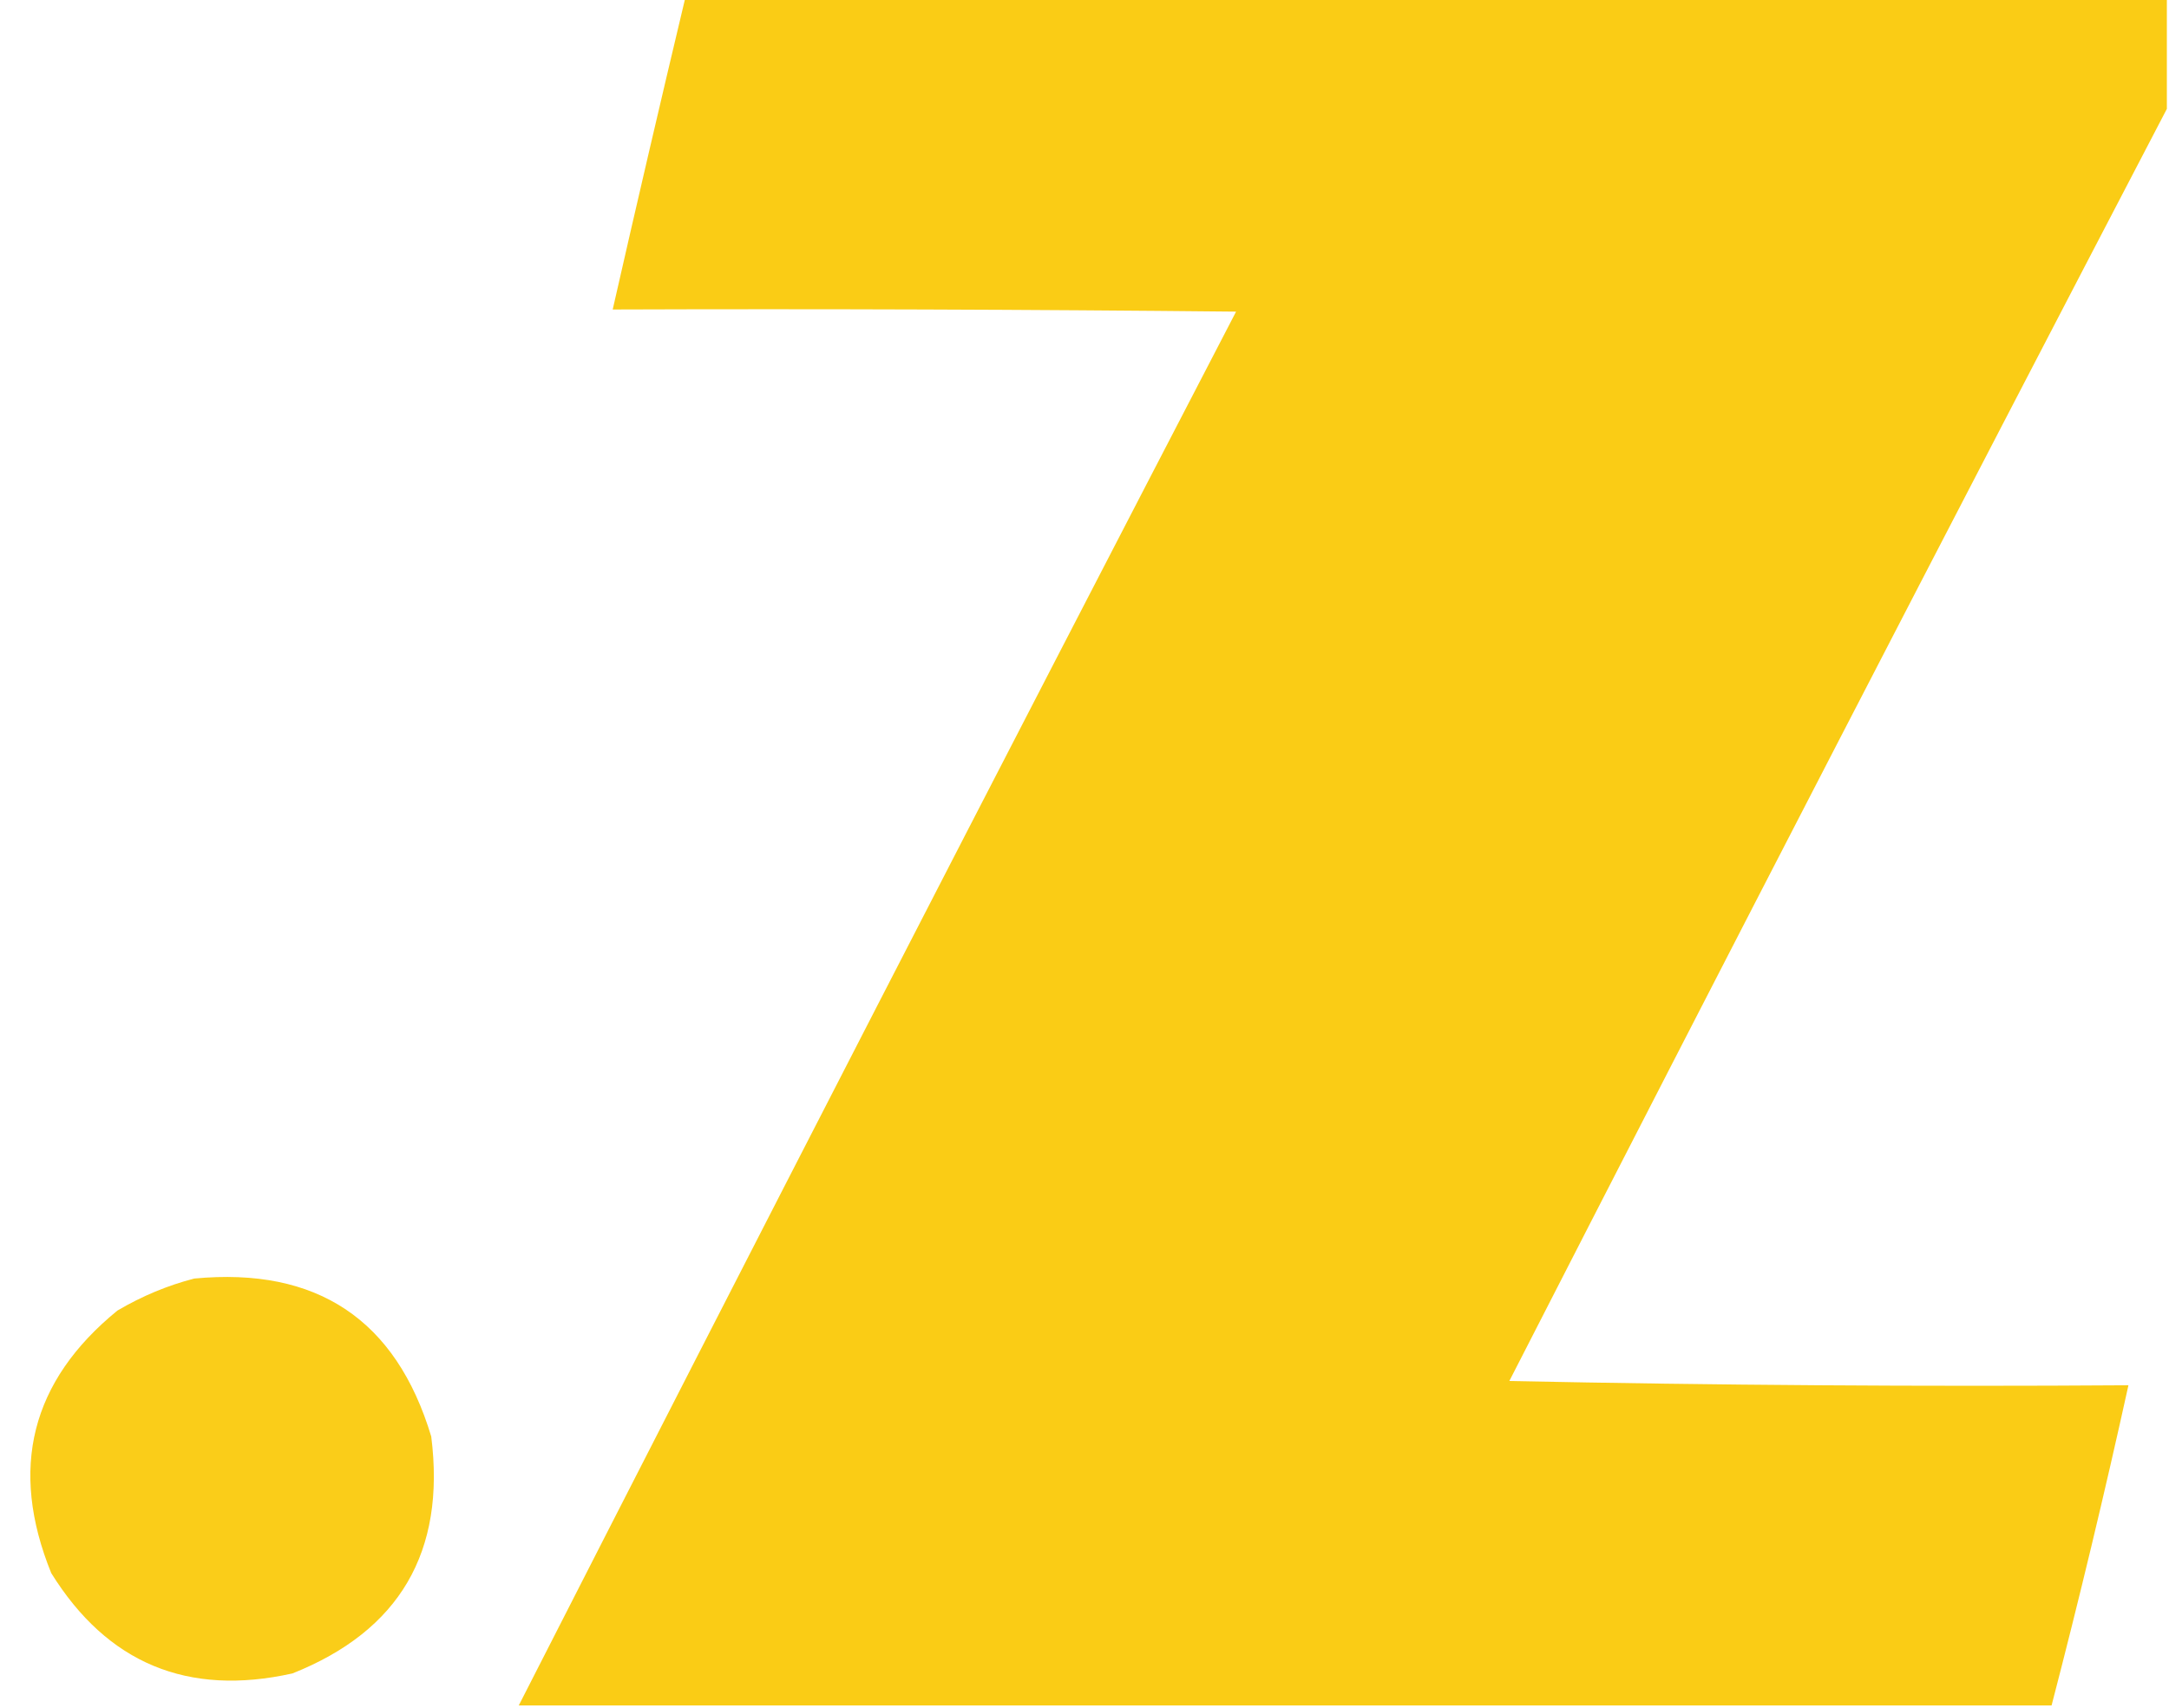
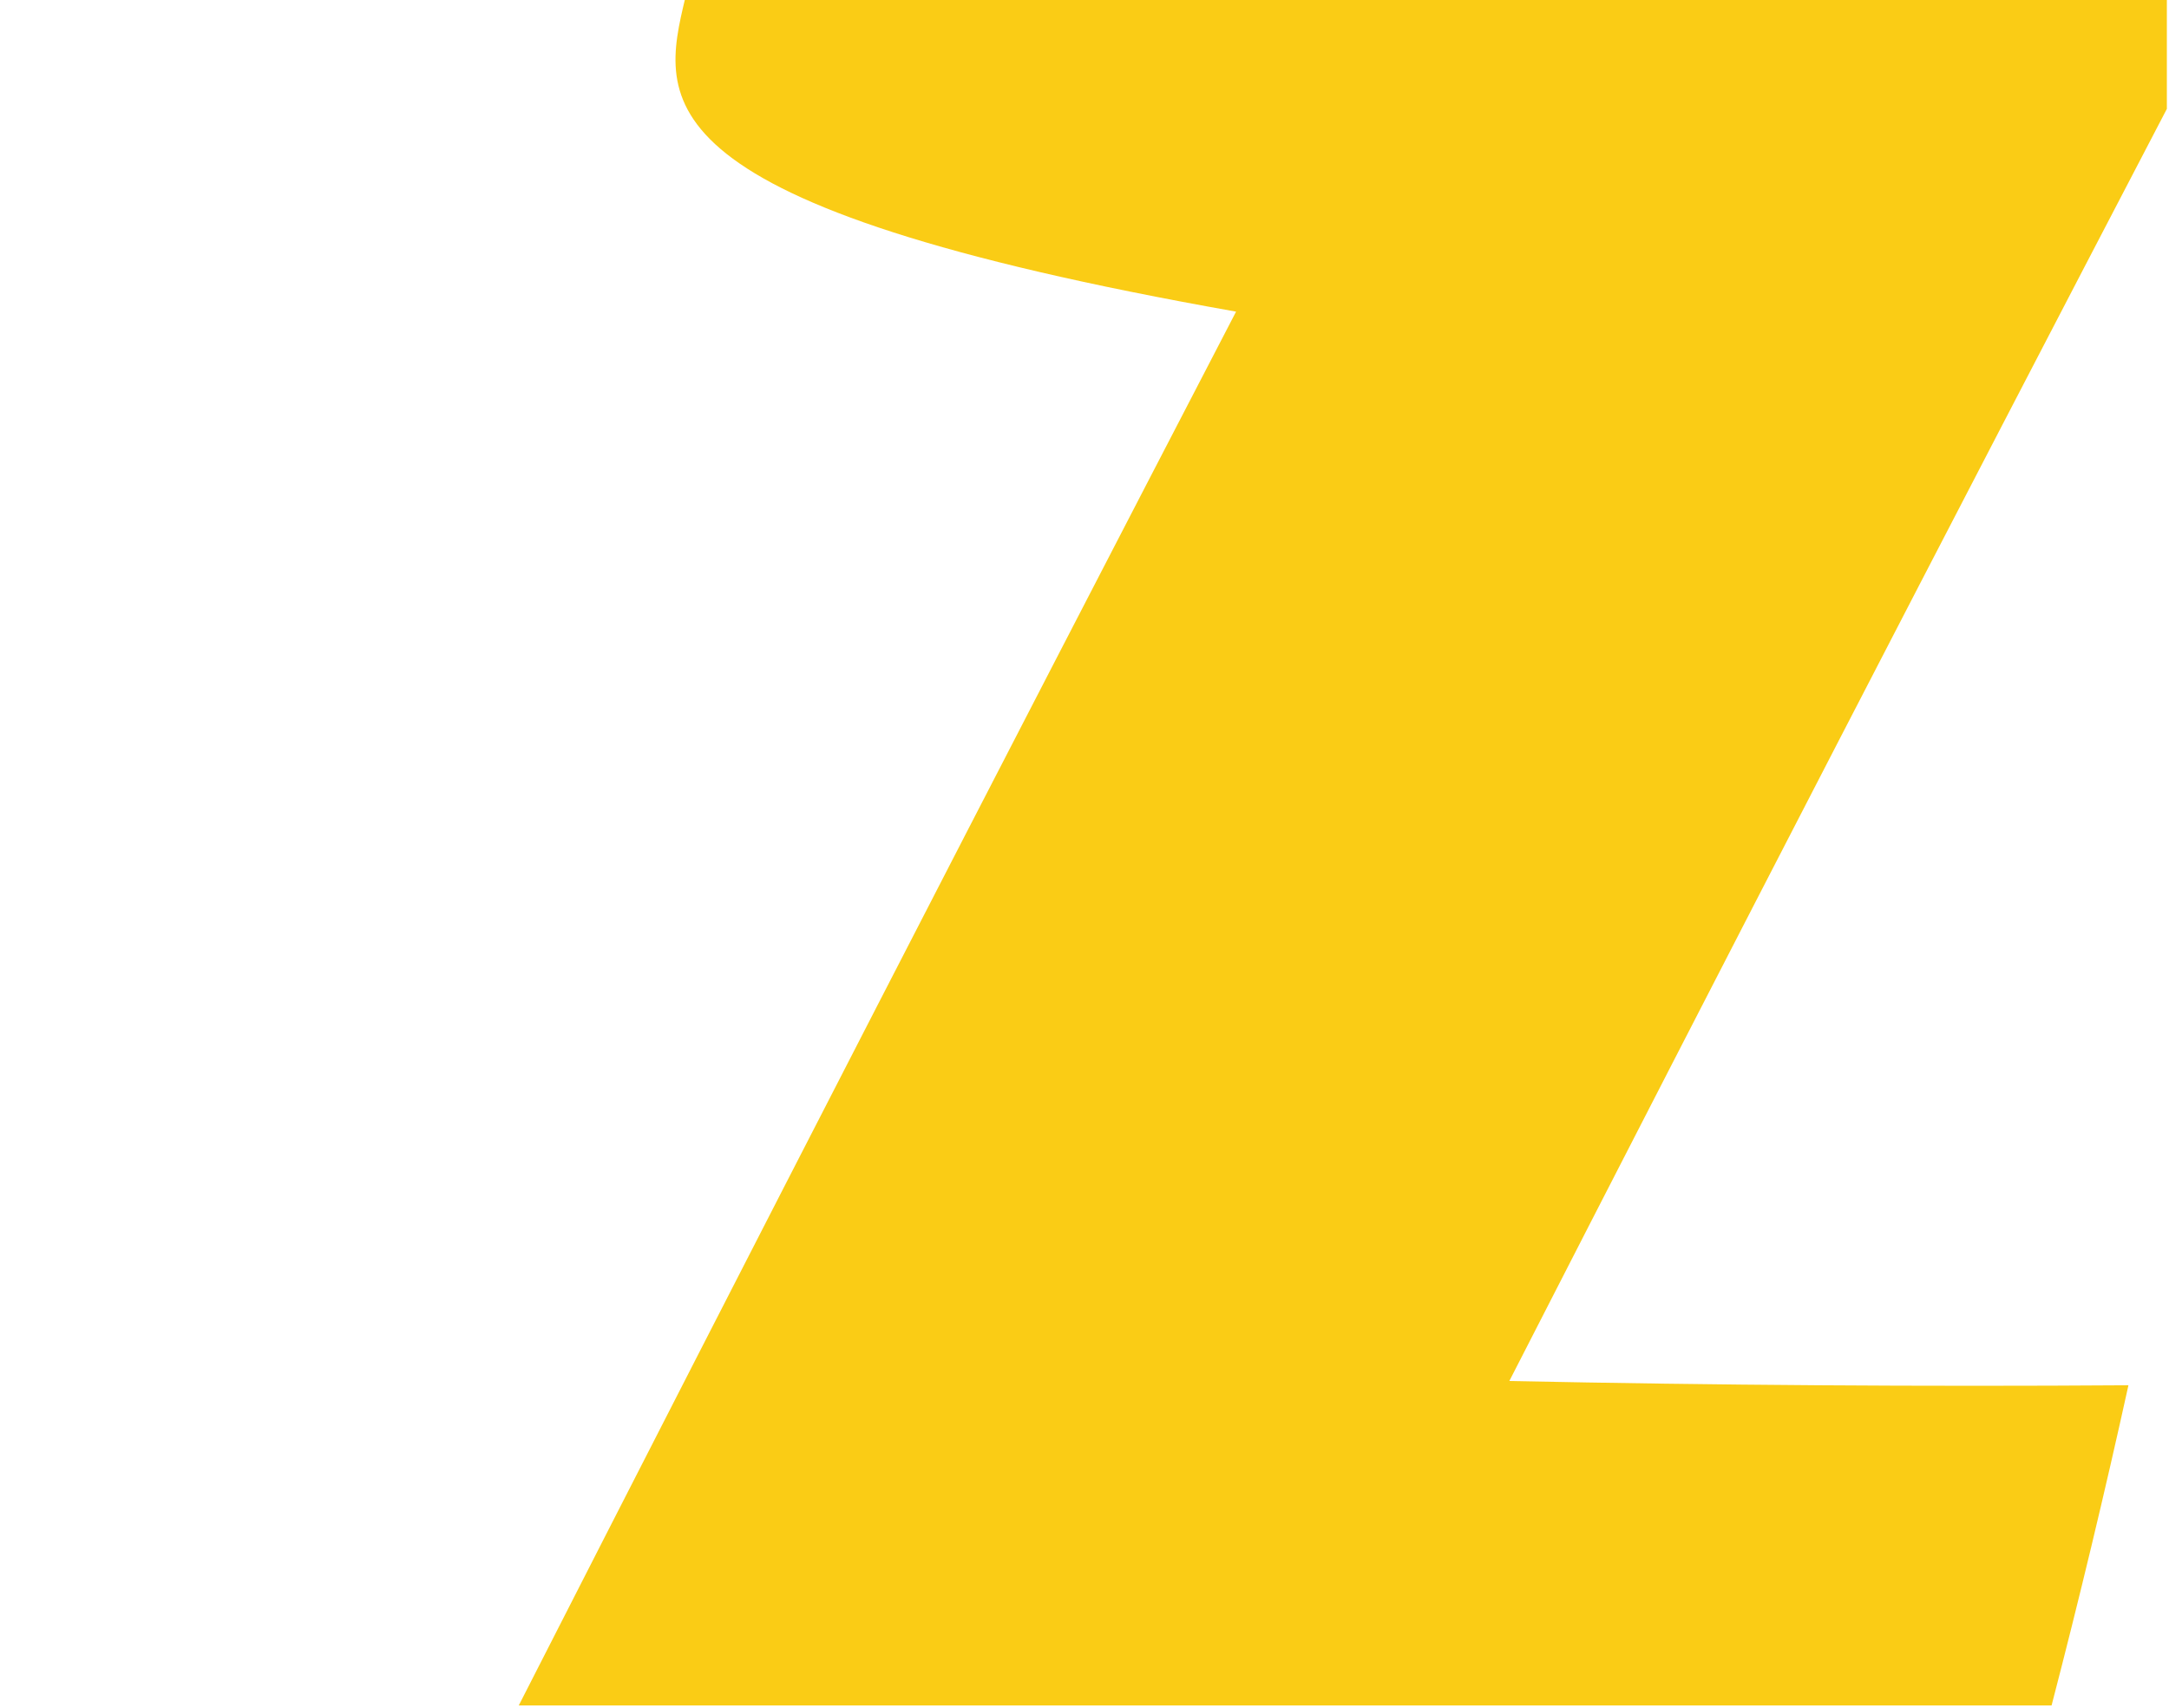
<svg xmlns="http://www.w3.org/2000/svg" version="1.1" width="508px" height="400px" style="color: #facc15; transform: rotate(45deg), shape-rendering:geometricPrecision; text-rendering:geometricPrecision; image-rendering:optimizeQuality; fill-rule:evenodd; clip-rule:evenodd">
  <g>
-     <path style="opacity:0.994" fill="currentColor" d="M 160.5,-0.5 C 276.167,-0.5 391.833,-0.5 507.5,-0.5C 507.5,8.167 507.5,16.833 507.5,25.5C 455.829,124.547 404.496,223.88 353.5,323.5C 401.829,324.5 450.162,324.833 498.5,324.5C 492.966,349.633 486.966,374.633 480.5,399.5C 360.833,399.5 241.167,399.5 121.5,399.5C 177.091,290.485 233.091,181.652 289.5,73C 240.834,72.5 192.168,72.333 143.5,72.5C 149.039,48.138 154.706,23.804 160.5,-0.5 Z" />
+     <path style="opacity:0.994" fill="currentColor" d="M 160.5,-0.5 C 276.167,-0.5 391.833,-0.5 507.5,-0.5C 507.5,8.167 507.5,16.833 507.5,25.5C 455.829,124.547 404.496,223.88 353.5,323.5C 401.829,324.5 450.162,324.833 498.5,324.5C 492.966,349.633 486.966,374.633 480.5,399.5C 360.833,399.5 241.167,399.5 121.5,399.5C 177.091,290.485 233.091,181.652 289.5,73C 149.039,48.138 154.706,23.804 160.5,-0.5 Z" />
  </g>
  <g>
-     <path style="opacity:0.978" fill="currentColor" d="M 45.5,299.5 C 74.247,296.772 92.747,309.106 101,336.5C 104.418,363.515 93.584,382.015 68.5,392C 43.971,397.476 25.137,389.643 12,368.5C 2.077,344.024 7.244,323.524 27.5,307C 33.27,303.605 39.27,301.105 45.5,299.5 Z" />
-   </g>
+     </g>
</svg>